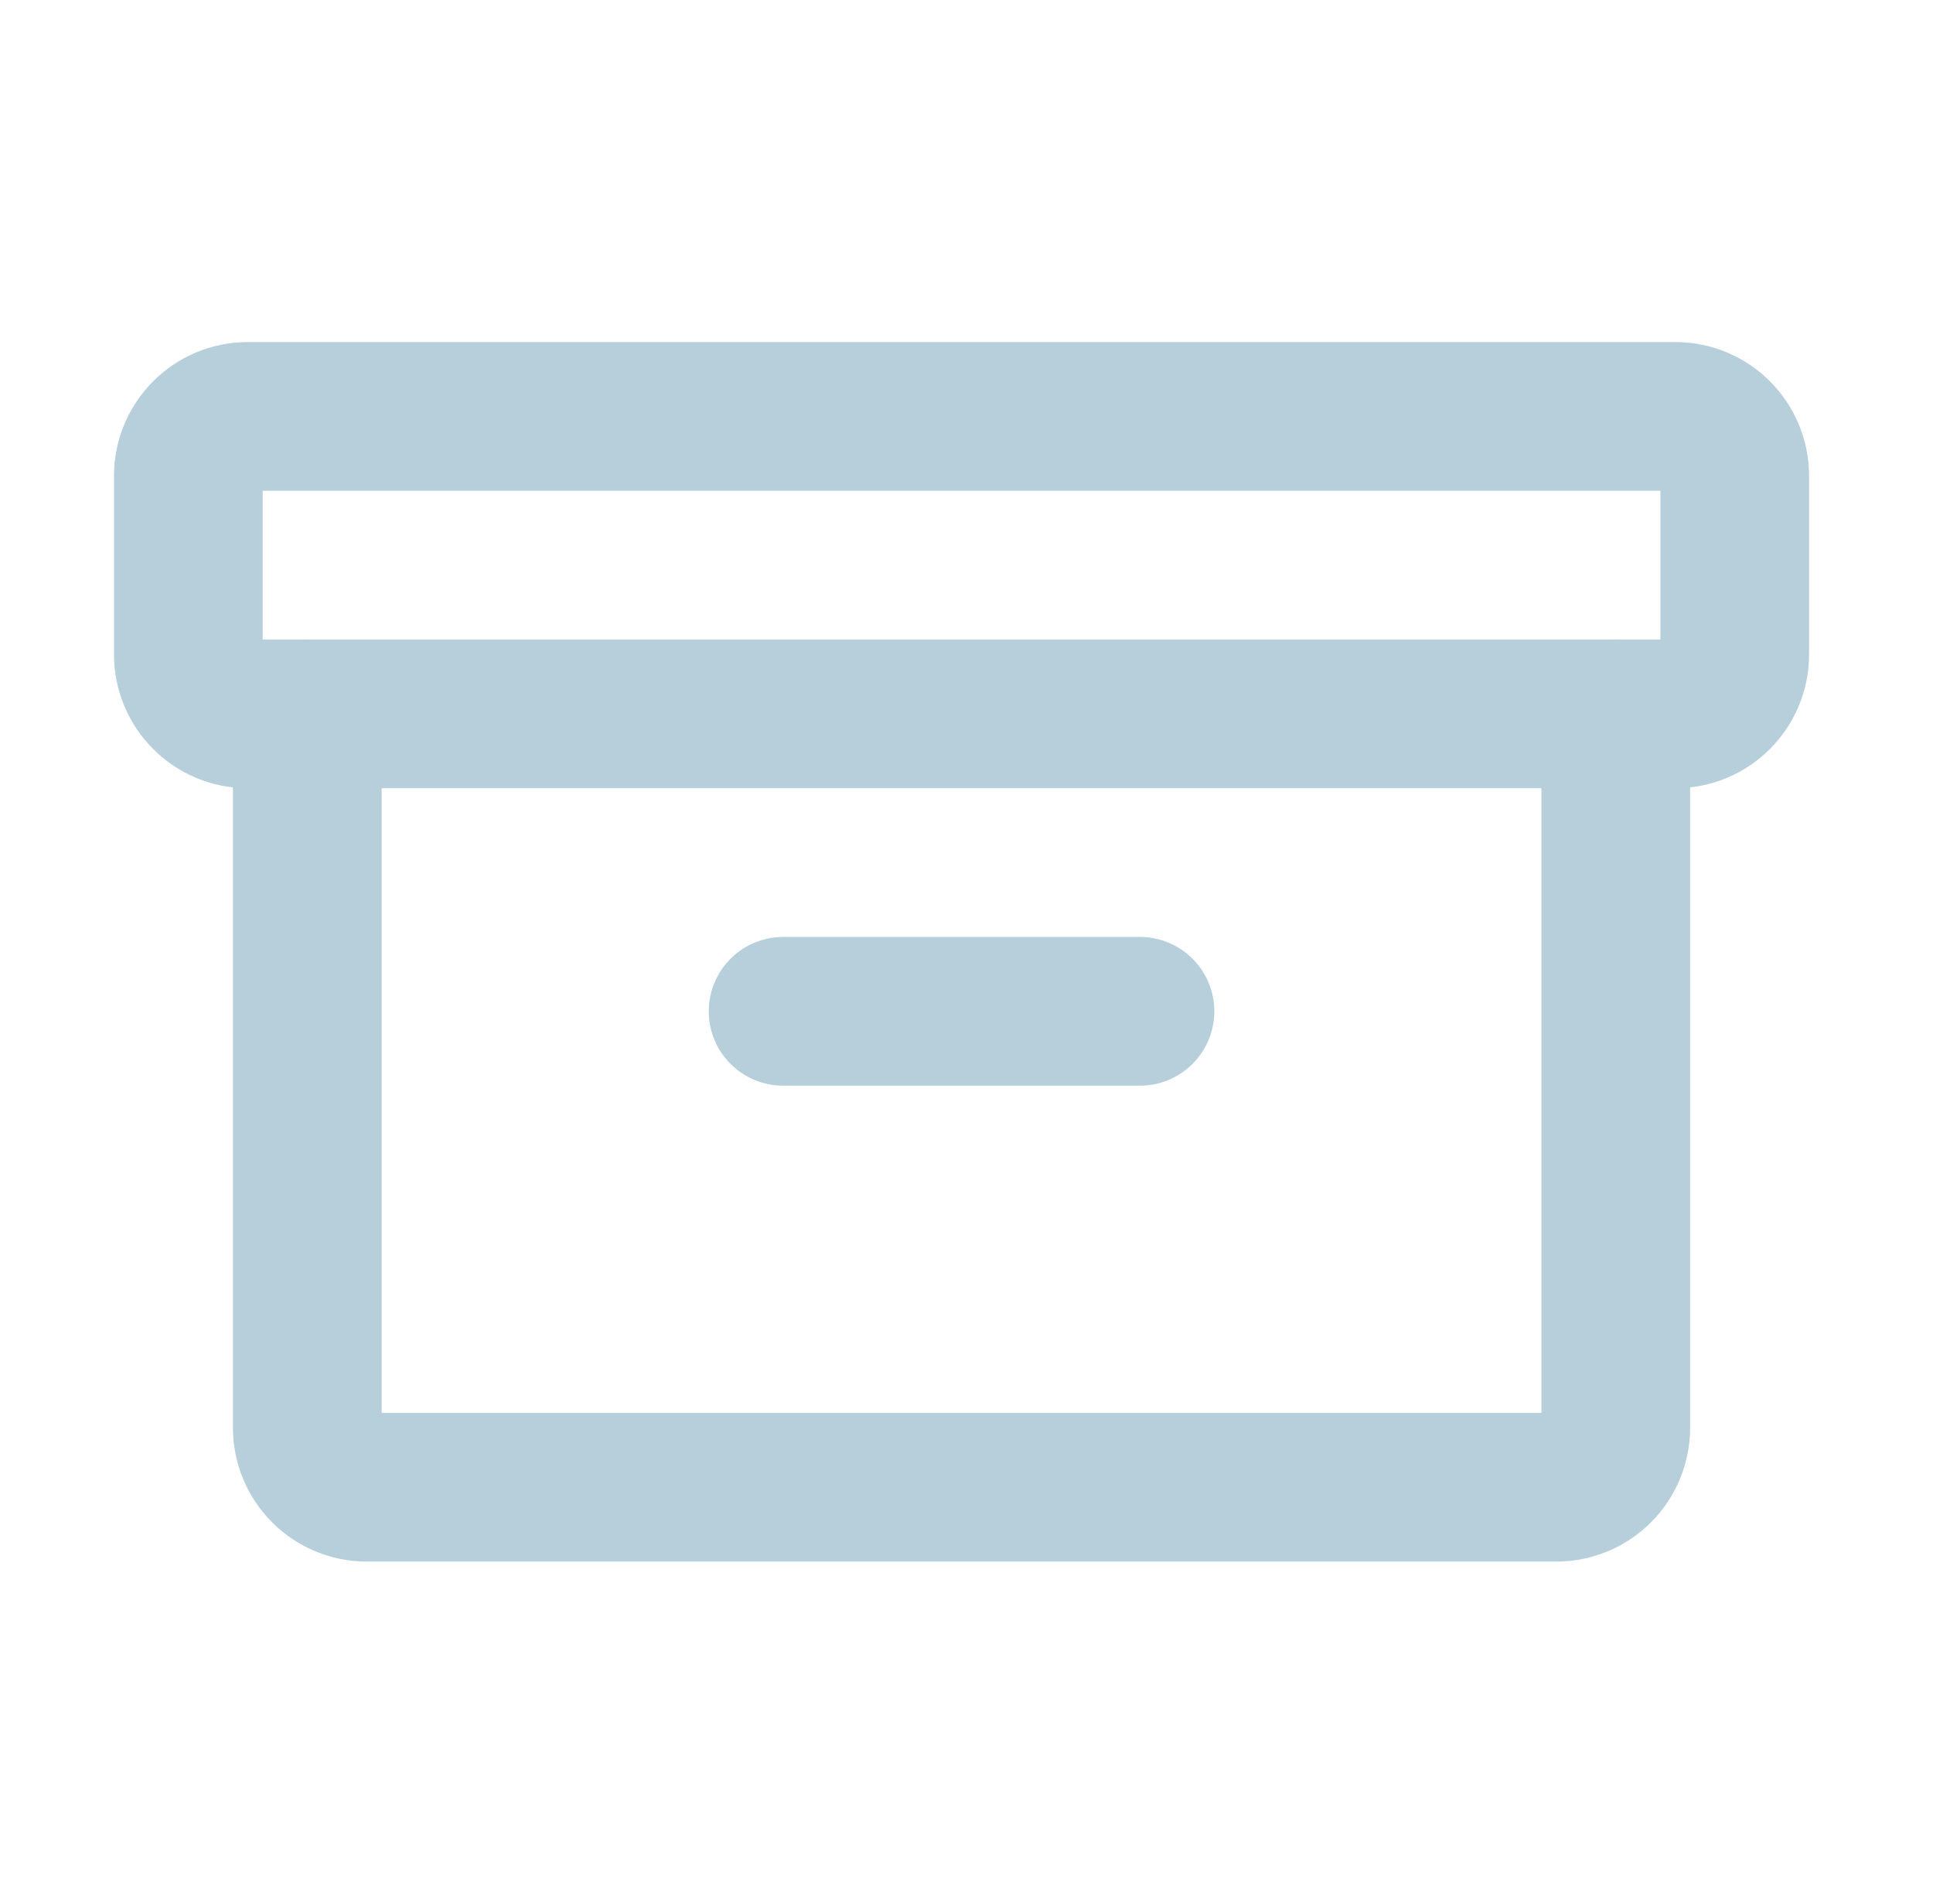
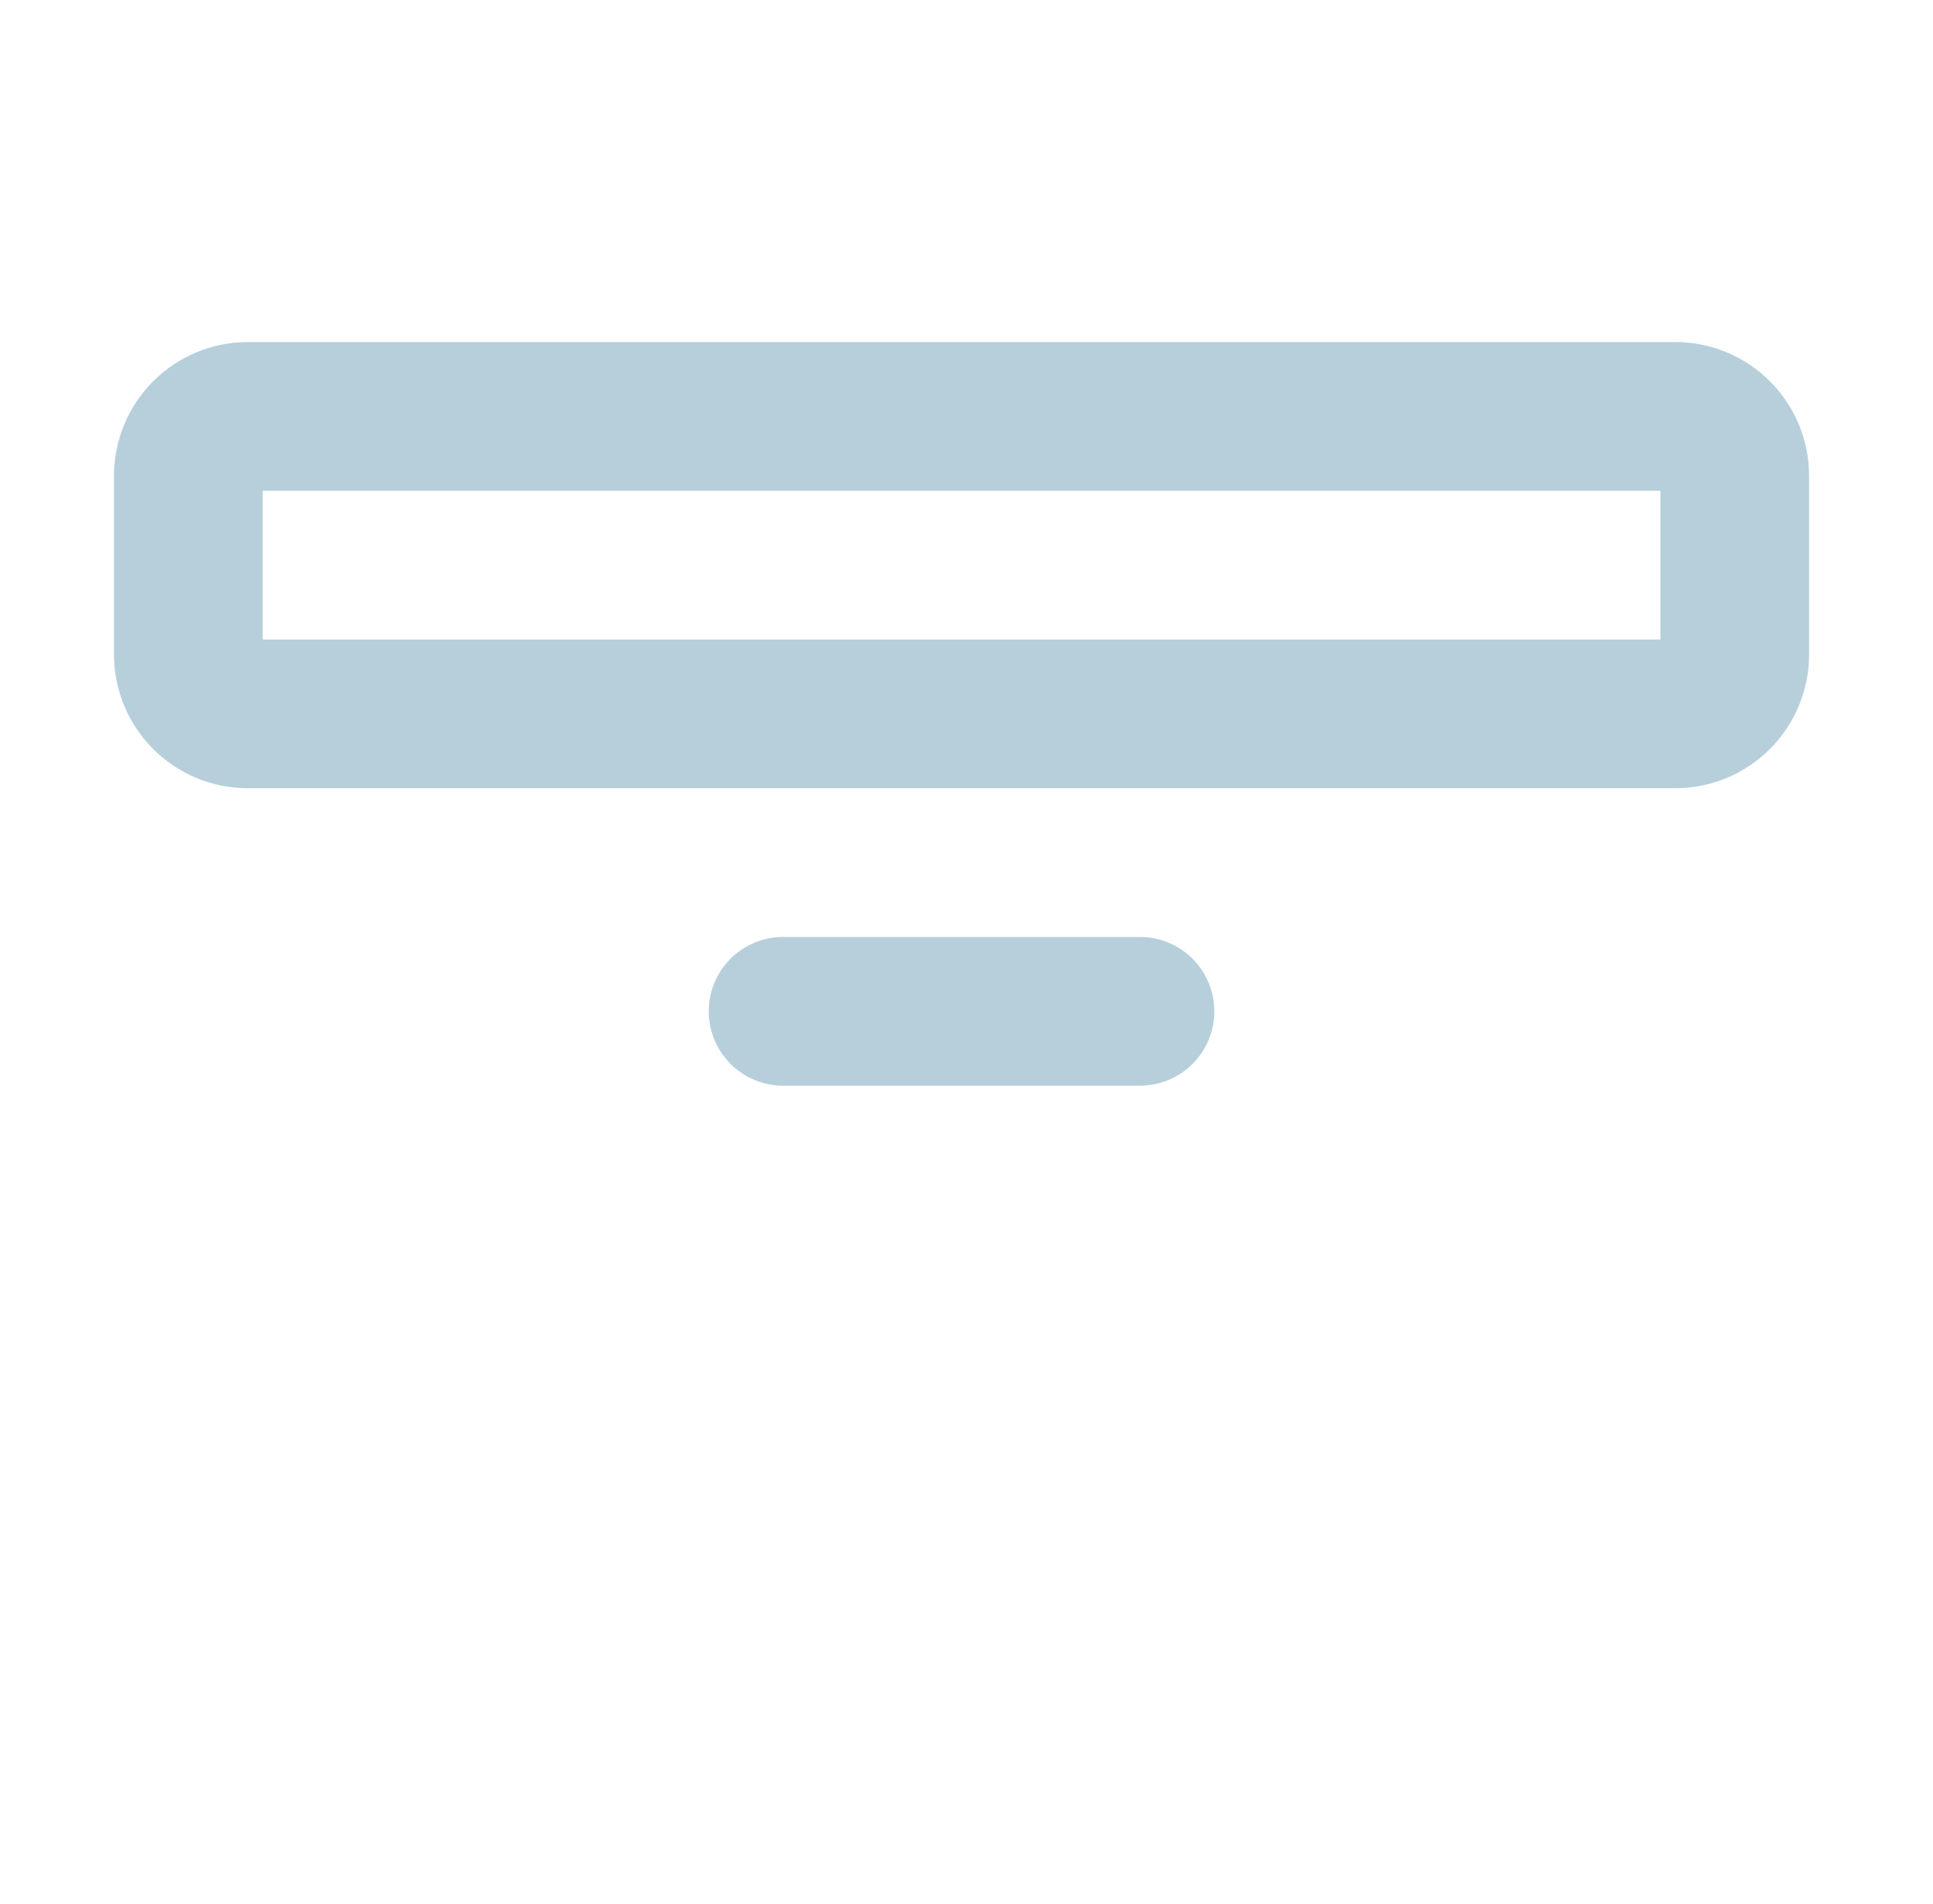
<svg xmlns="http://www.w3.org/2000/svg" width="65" height="64" viewBox="0 0 65 64" fill="none">
  <g clip-path="url(#clip0_4083_184)">
    <path d="M56.333 14H8.333C7.229 14 6.333 14.895 6.333 16V22C6.333 23.105 7.229 24 8.333 24H56.333C57.438 24 58.333 23.105 58.333 22V16C58.333 14.895 57.438 14 56.333 14Z" stroke="#B6CFDB" stroke-width="5" stroke-linecap="round" stroke-linejoin="round" />
-     <path d="M54.333 24V48C54.333 48.53 54.123 49.039 53.748 49.414C53.372 49.789 52.864 50 52.333 50H12.333C11.803 50 11.294 49.789 10.919 49.414C10.544 49.039 10.333 48.53 10.333 48V24" stroke="#B6CFDB" stroke-width="5" stroke-linecap="round" stroke-linejoin="round" />
    <path d="M26.333 34H38.333" stroke="#B6CFDB" stroke-width="5" stroke-linecap="round" stroke-linejoin="round" />
  </g>
  <defs>
    <clipPath id="clip0_4083_184">
      <rect width="64" height="64" fill="white" transform="translate(0.333)" />
    </clipPath>
  </defs>
</svg>